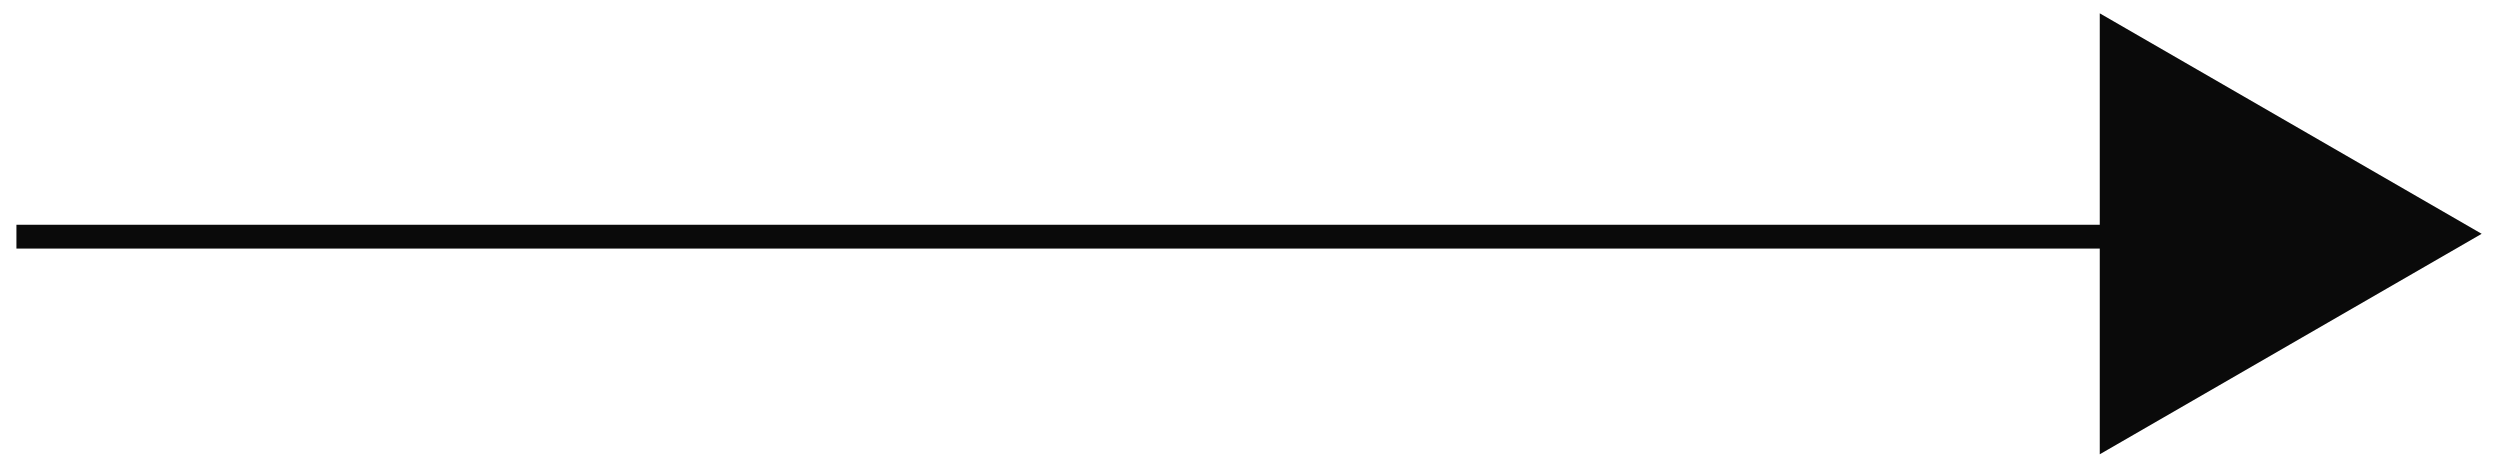
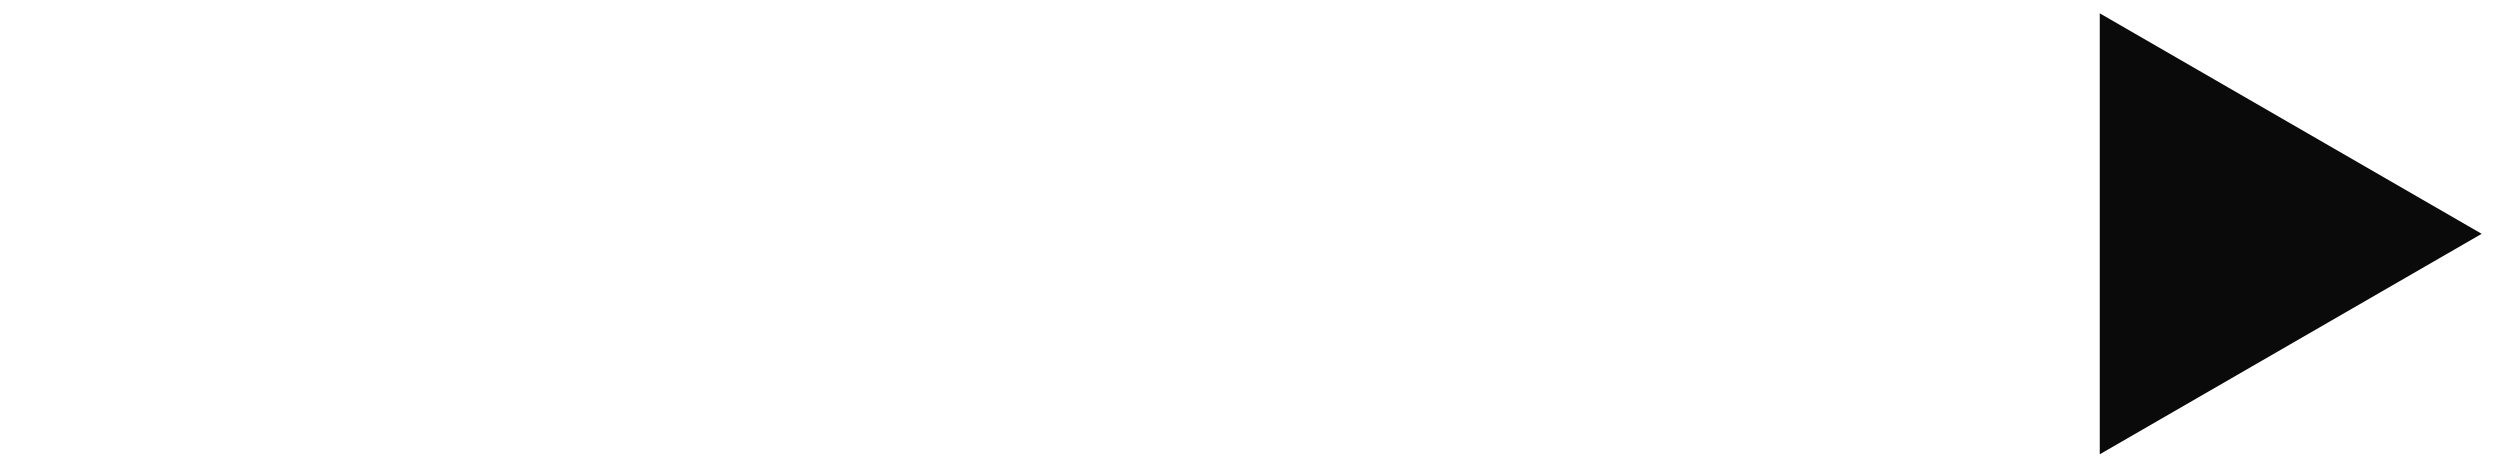
<svg xmlns="http://www.w3.org/2000/svg" width="105" height="20" viewBox="0 0 105 20" fill="none">
-   <path d="M0.69 9.94H96.69" stroke="#0A0A0A" stroke-miterlimit="10" />
-   <path d="M88.19 9.82V0.56L96.21 5.19L104.23 9.82L96.21 14.45L88.19 19.08V9.82Z" fill="#0A0A0A" />
+   <path d="M88.19 9.82V0.56L96.21 5.19L104.23 9.82L96.21 14.45L88.19 19.08V9.82" fill="#0A0A0A" />
</svg>